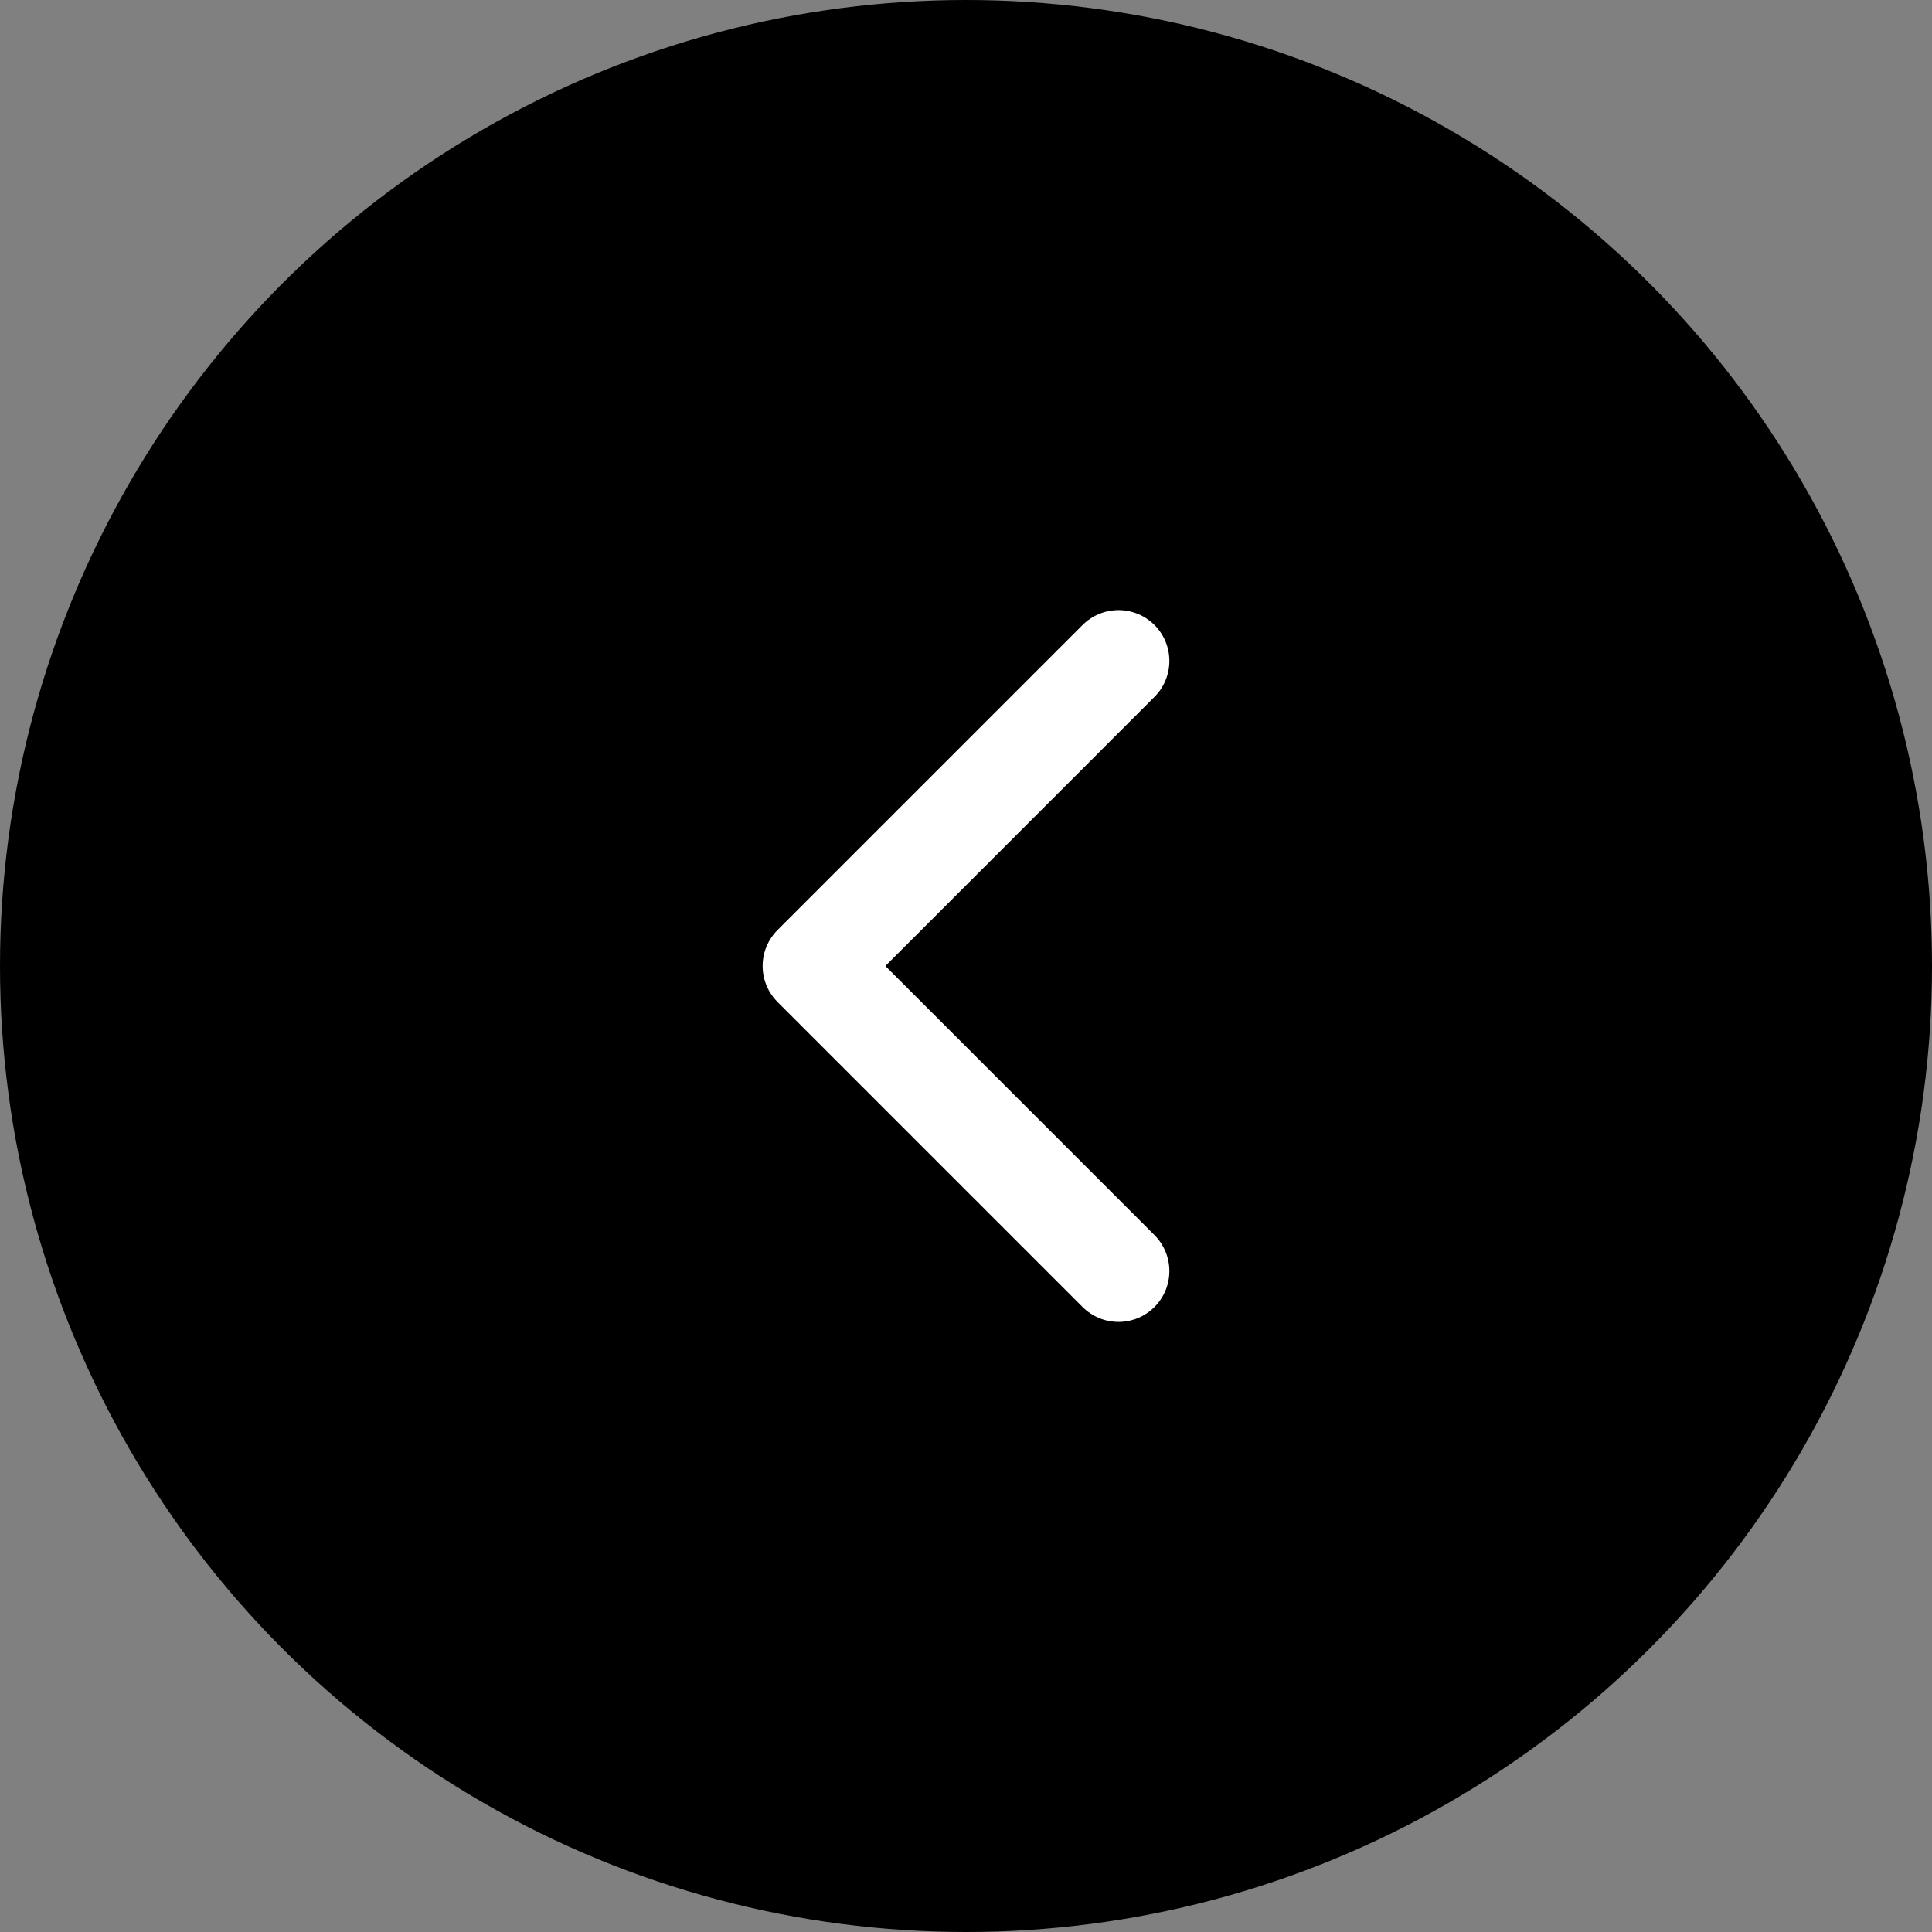
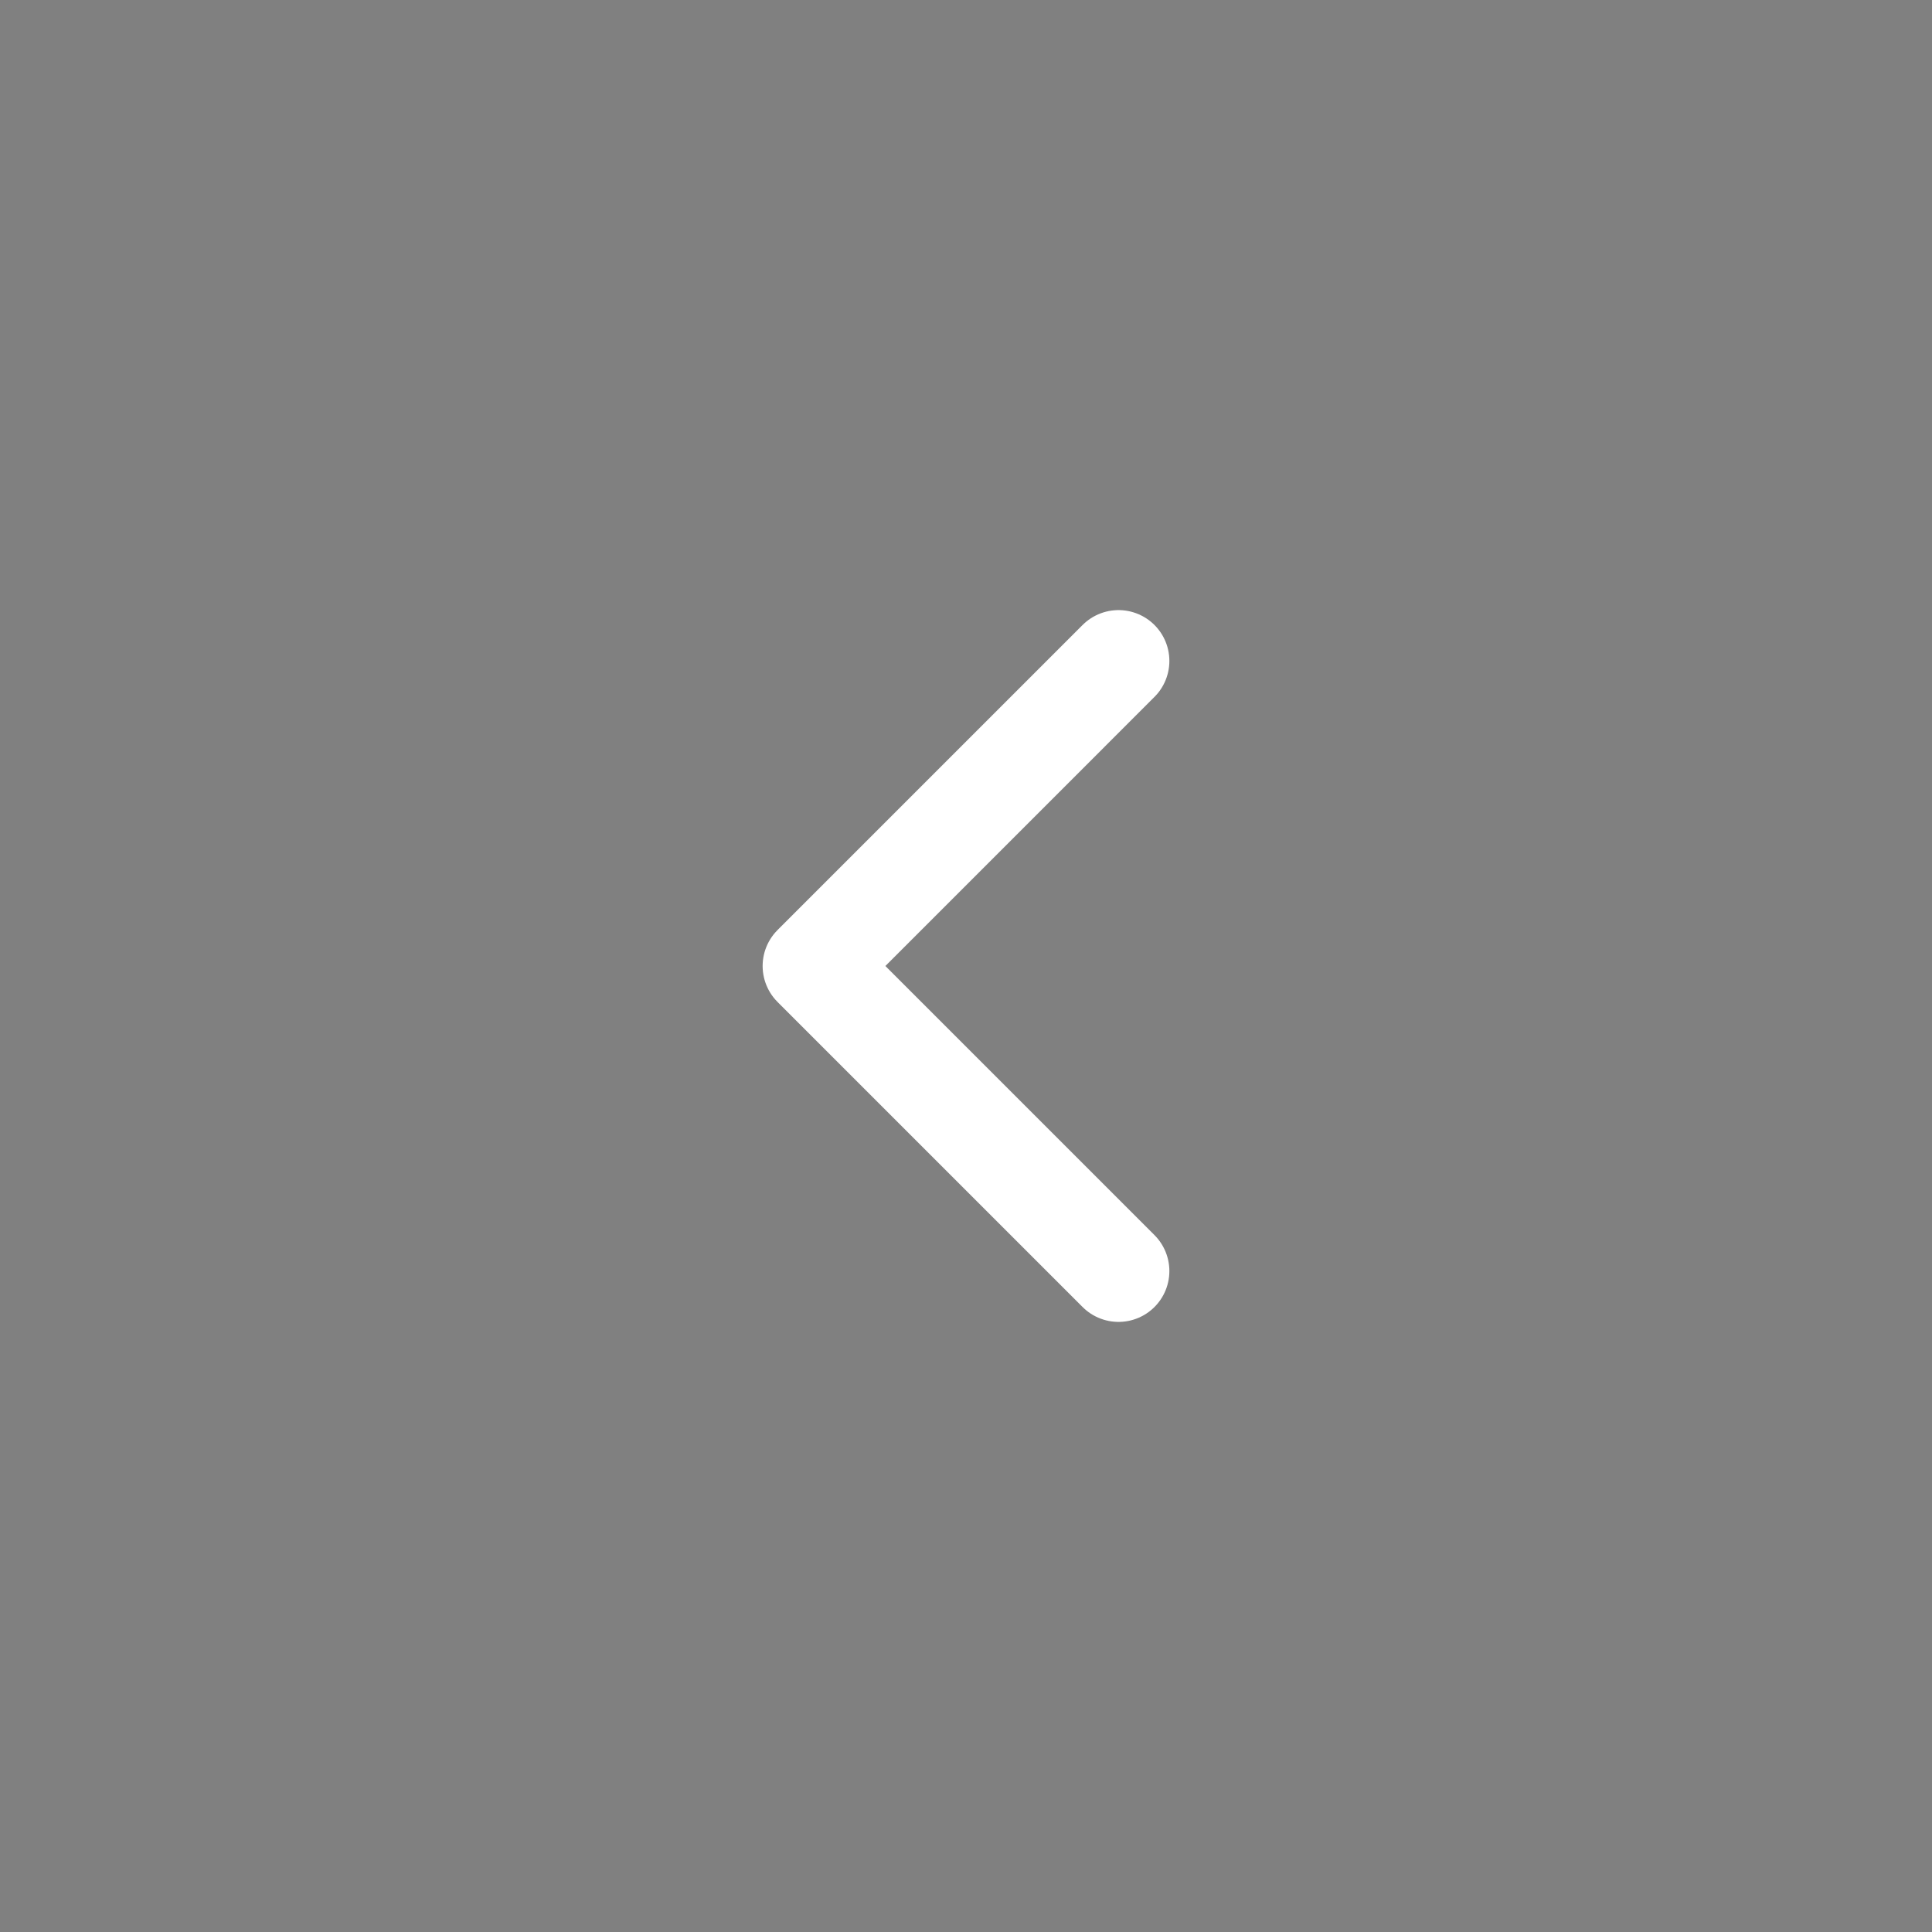
<svg xmlns="http://www.w3.org/2000/svg" width="38" height="38" viewBox="0 0 38 38" fill="none">
  <rect x="0" y="0" width="38" height="38" fill="#808080" stroke="none" />
-   <circle cx="19" cy="19" r="19" fill="black" />
  <path d="M22 25L16 19L22 13" stroke="white" stroke-width="2" stroke-linecap="round" stroke-linejoin="round" />
</svg>